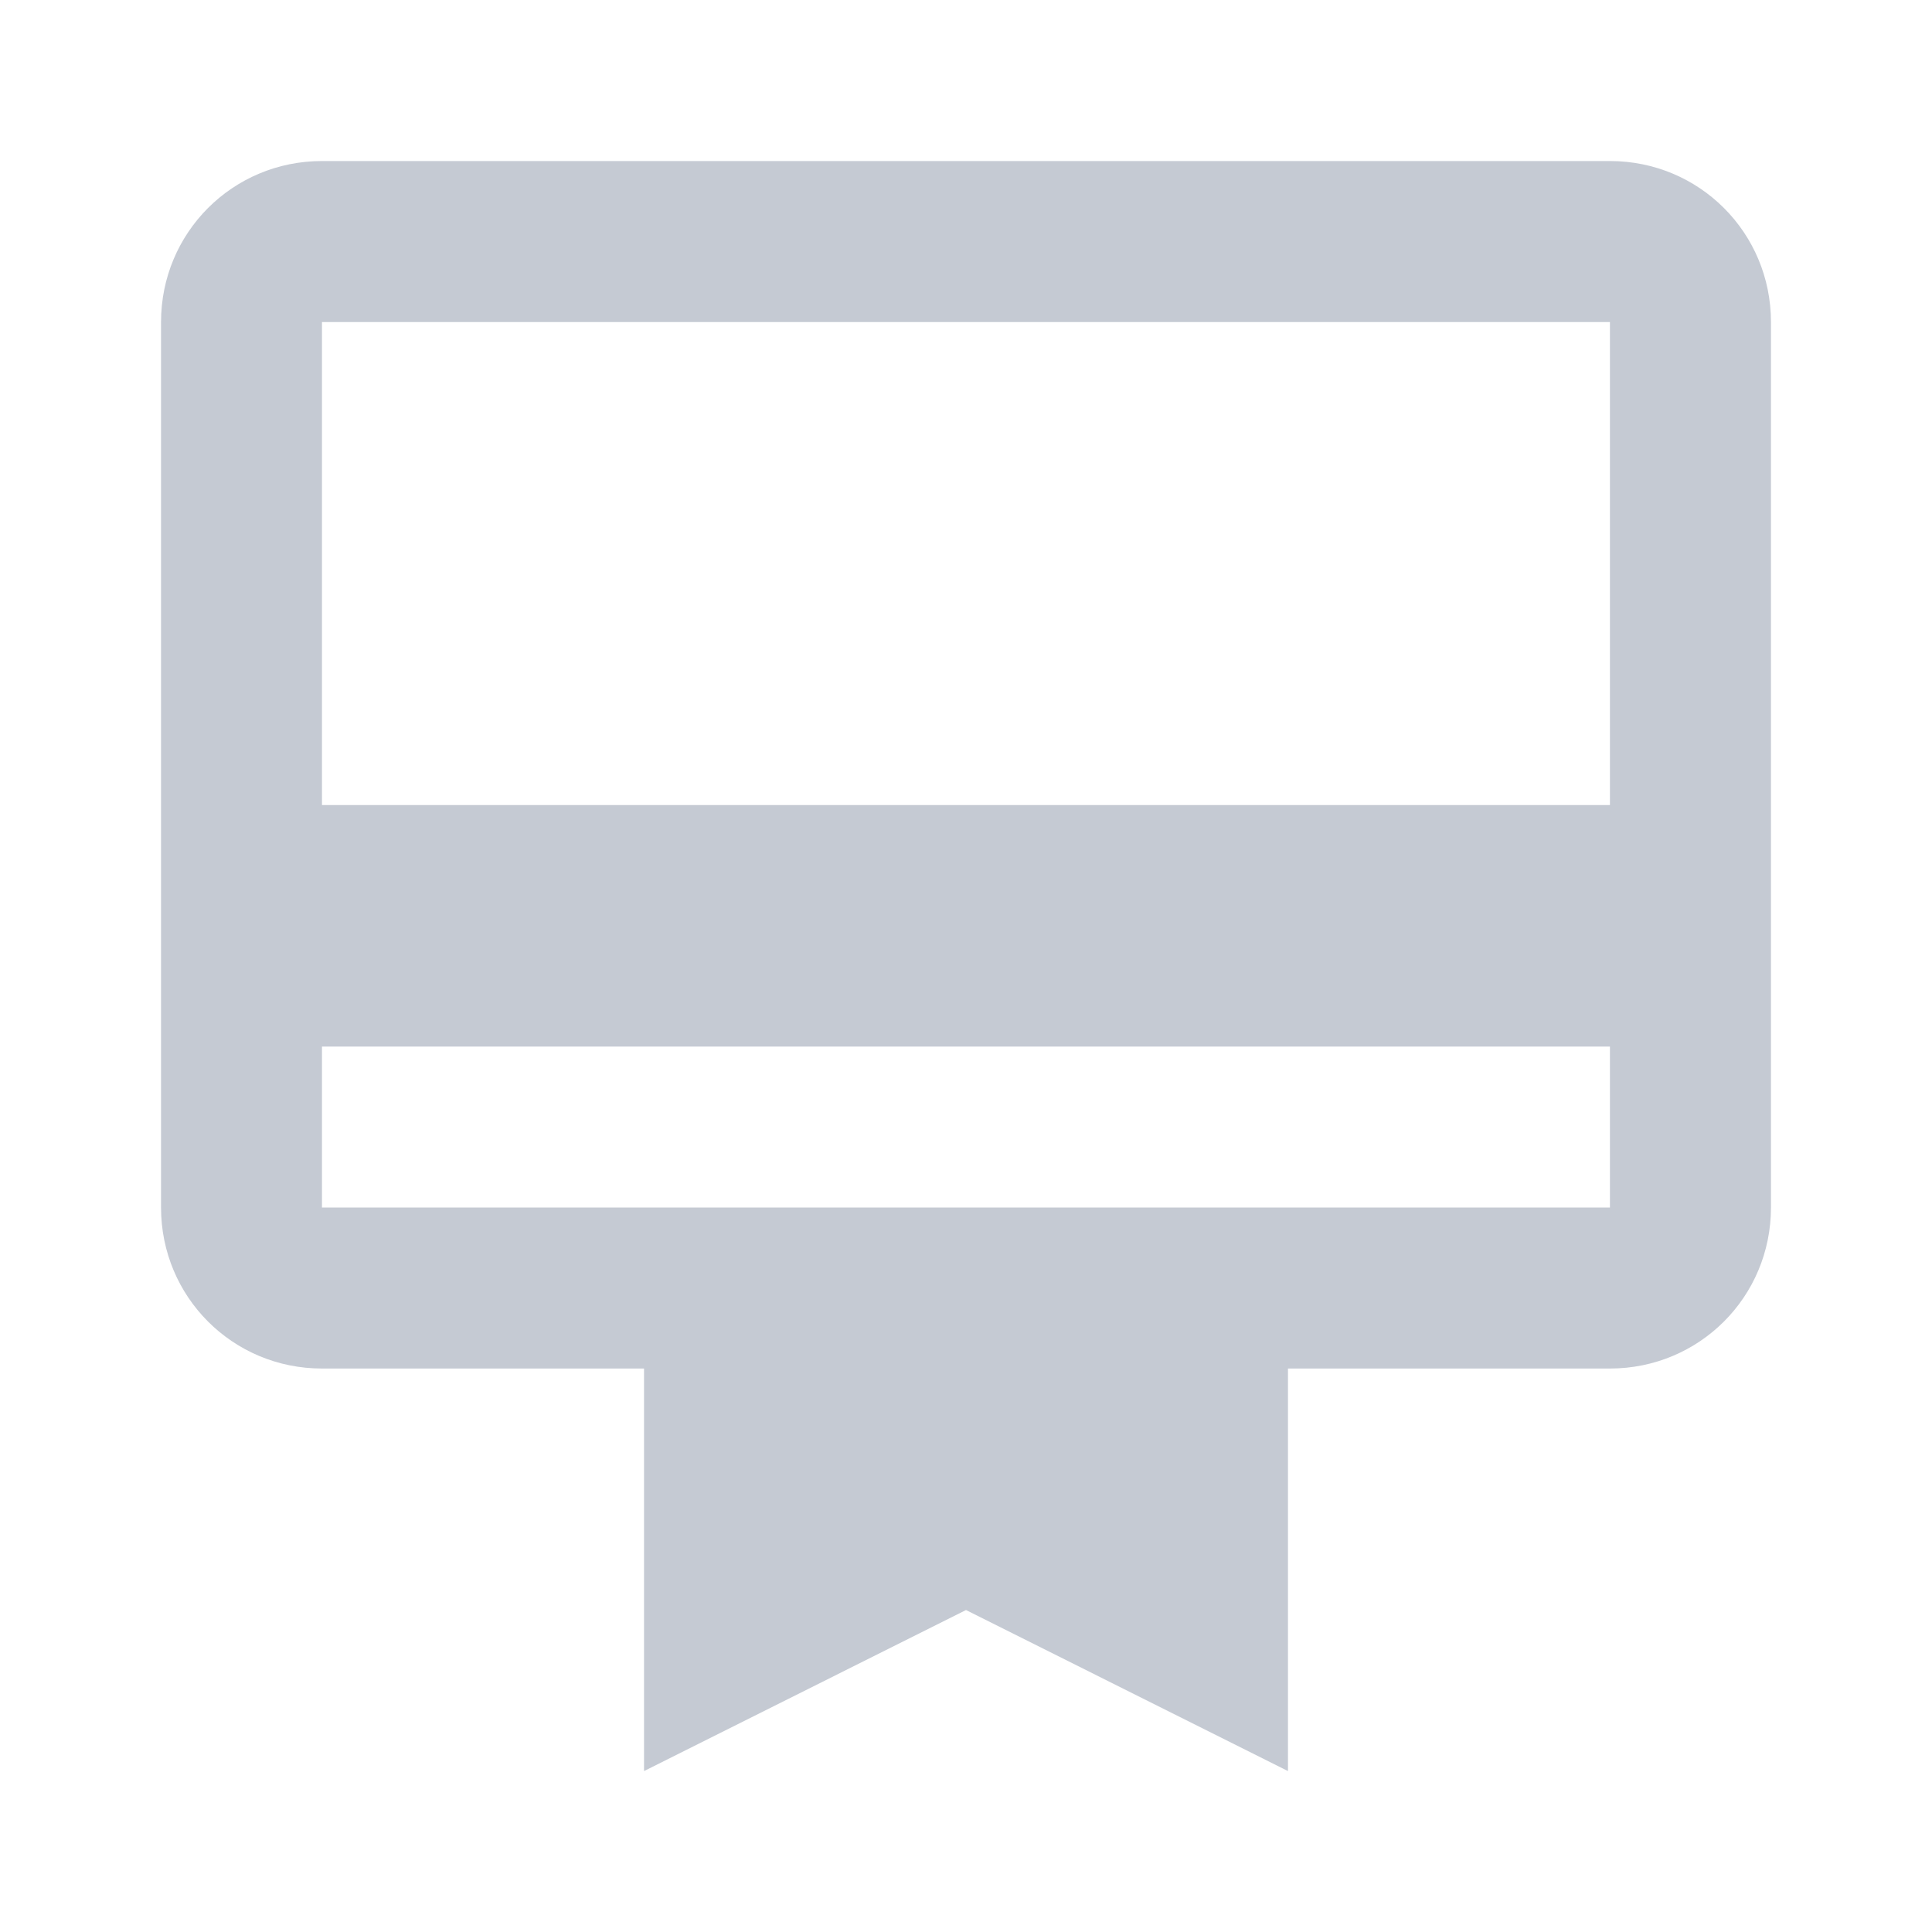
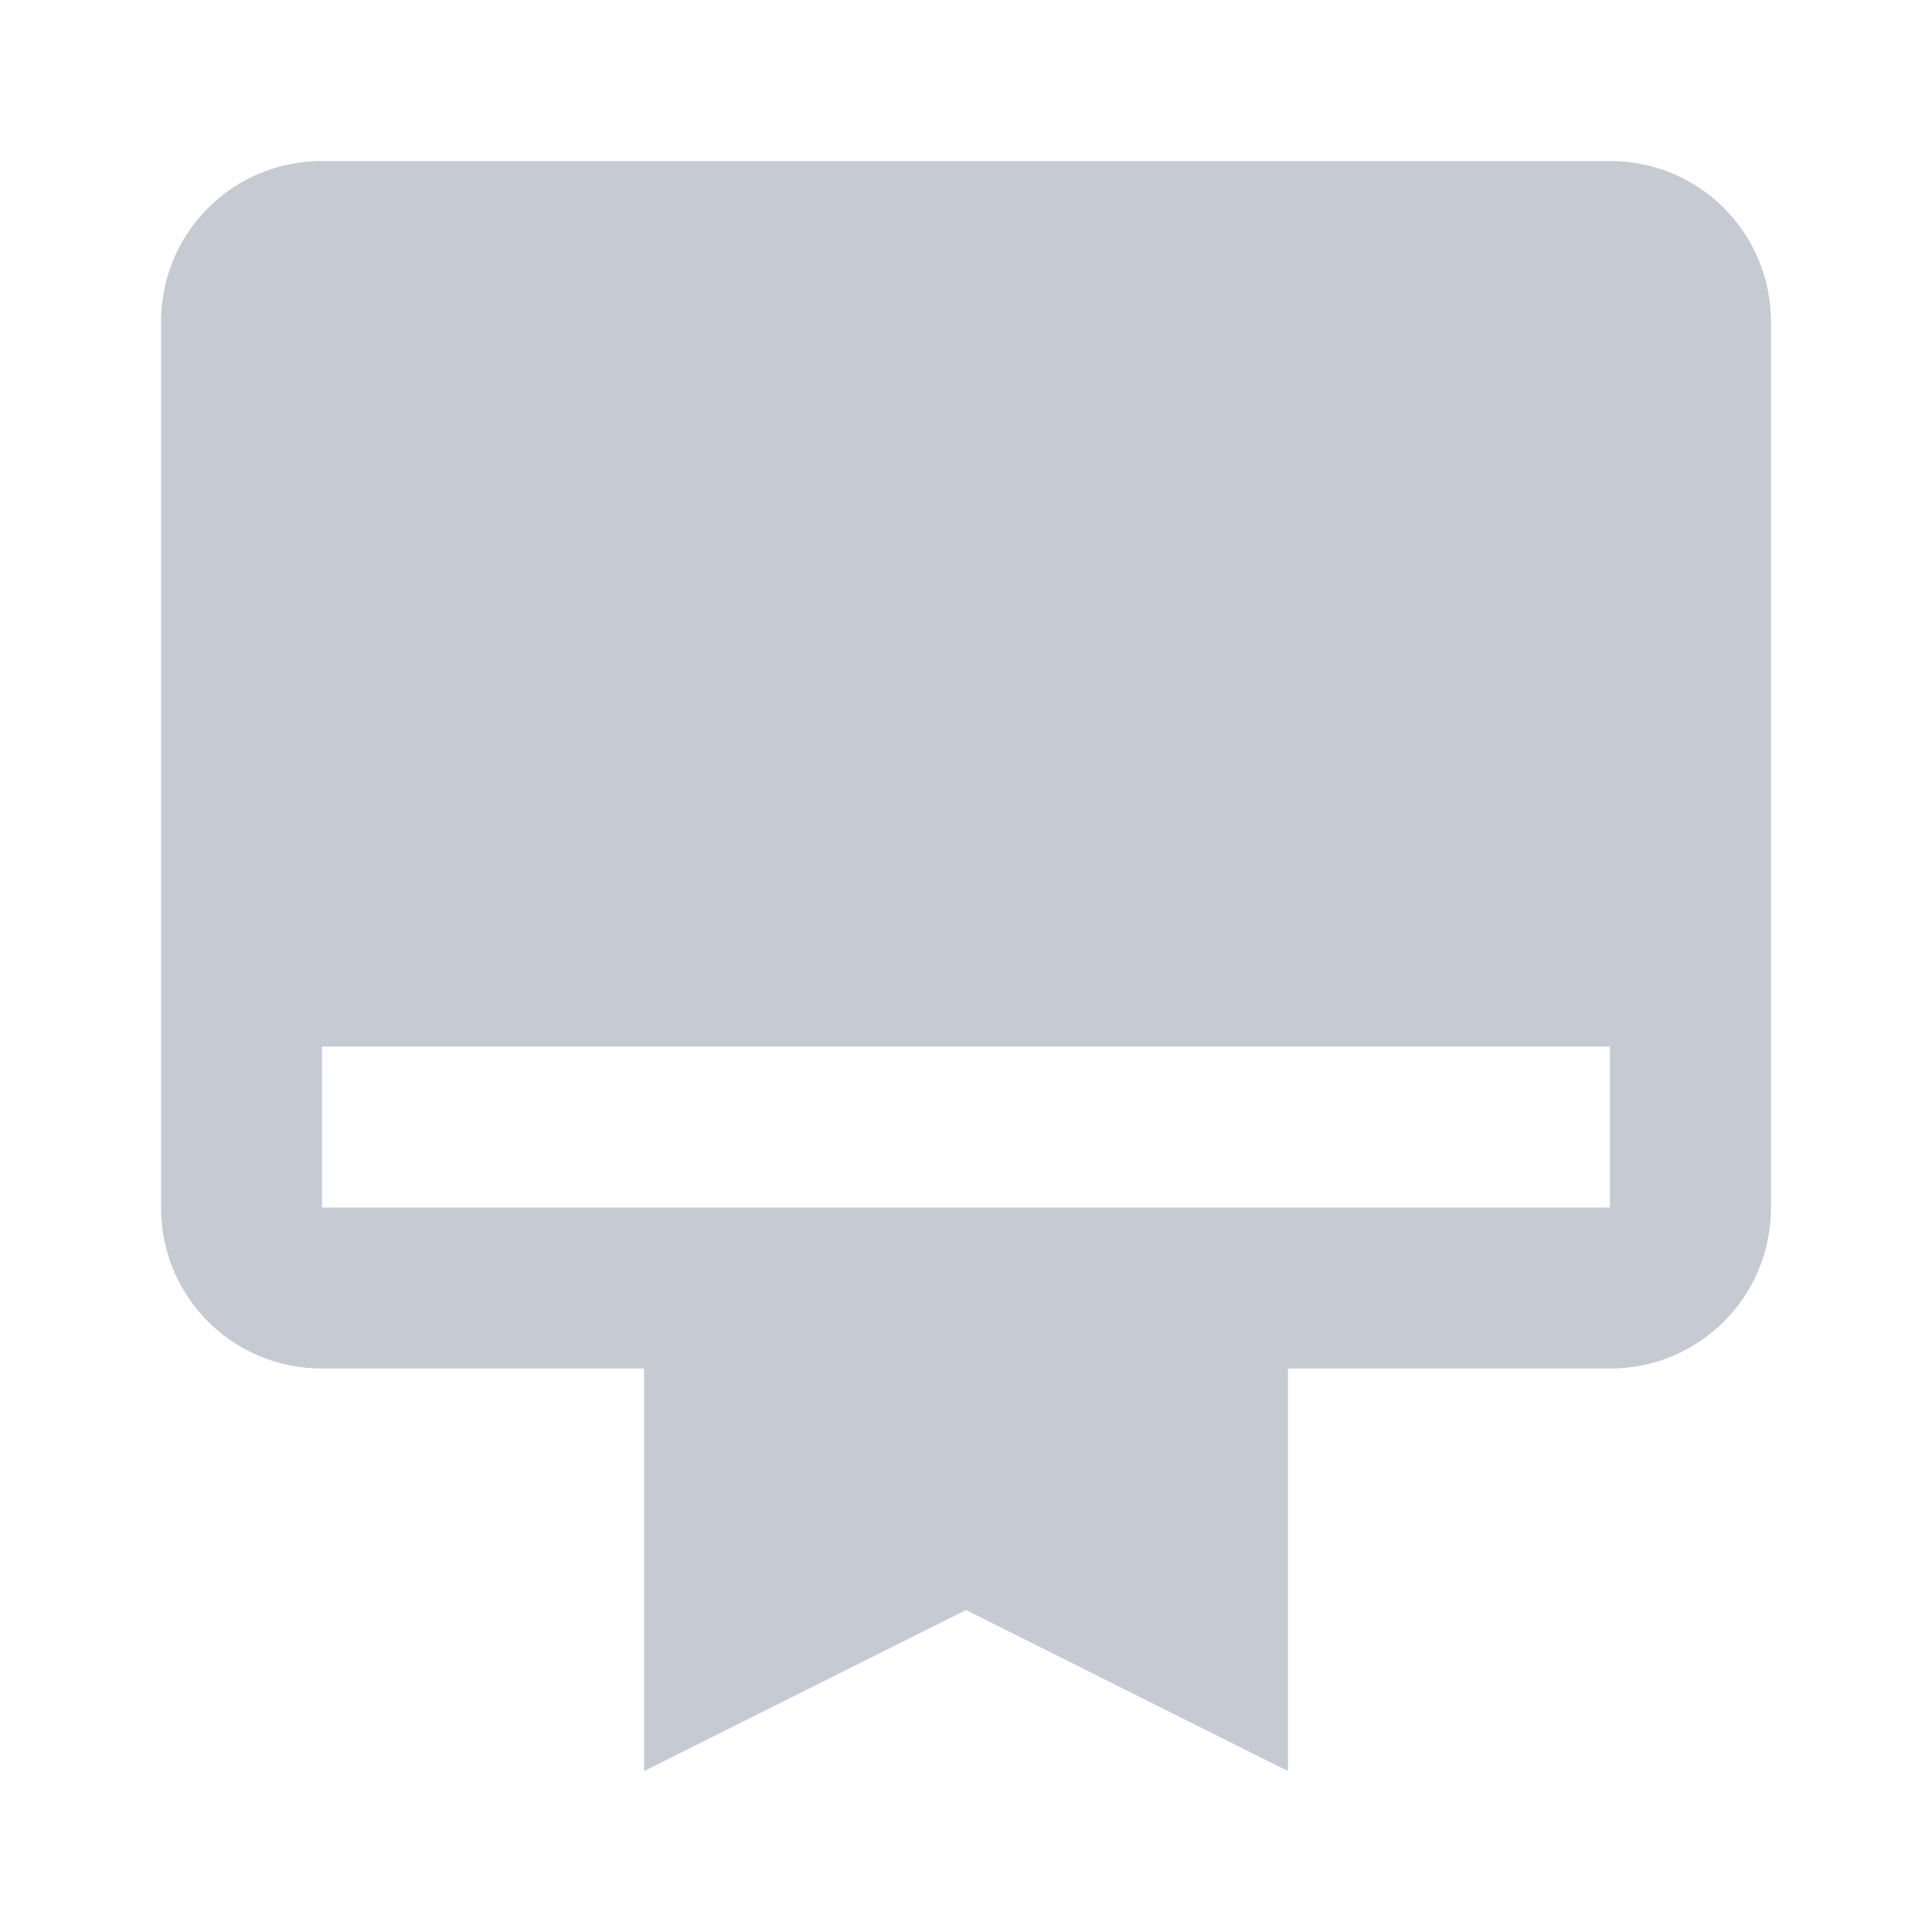
<svg xmlns="http://www.w3.org/2000/svg" width="20" height="20" viewBox="0 0 20 20" fill="none">
-   <path d="M16.666 1.667H3.333C2.408 1.667 1.667 2.409 1.667 3.334V12.5C1.667 13.425 2.408 14.167 3.333 14.167H6.667V18.334L10 16.667L13.333 18.334V14.167H16.666C17.591 14.167 18.333 13.425 18.333 12.5V3.334C18.333 2.409 17.591 1.667 16.666 1.667ZM16.666 12.5H3.333V10.834H16.666V12.5ZM16.666 8.334H3.333V3.334H16.666V8.334Z" fill="#C5CAD3" />
+   <path d="M16.666 1.667H3.333C2.408 1.667 1.667 2.409 1.667 3.334V12.5C1.667 13.425 2.408 14.167 3.333 14.167H6.667V18.334L10 16.667L13.333 18.334V14.167H16.666C17.591 14.167 18.333 13.425 18.333 12.5V3.334C18.333 2.409 17.591 1.667 16.666 1.667ZM16.666 12.5H3.333V10.834H16.666V12.5ZM16.666 8.334H3.333V3.334V8.334Z" fill="#C5CAD3" />
</svg>